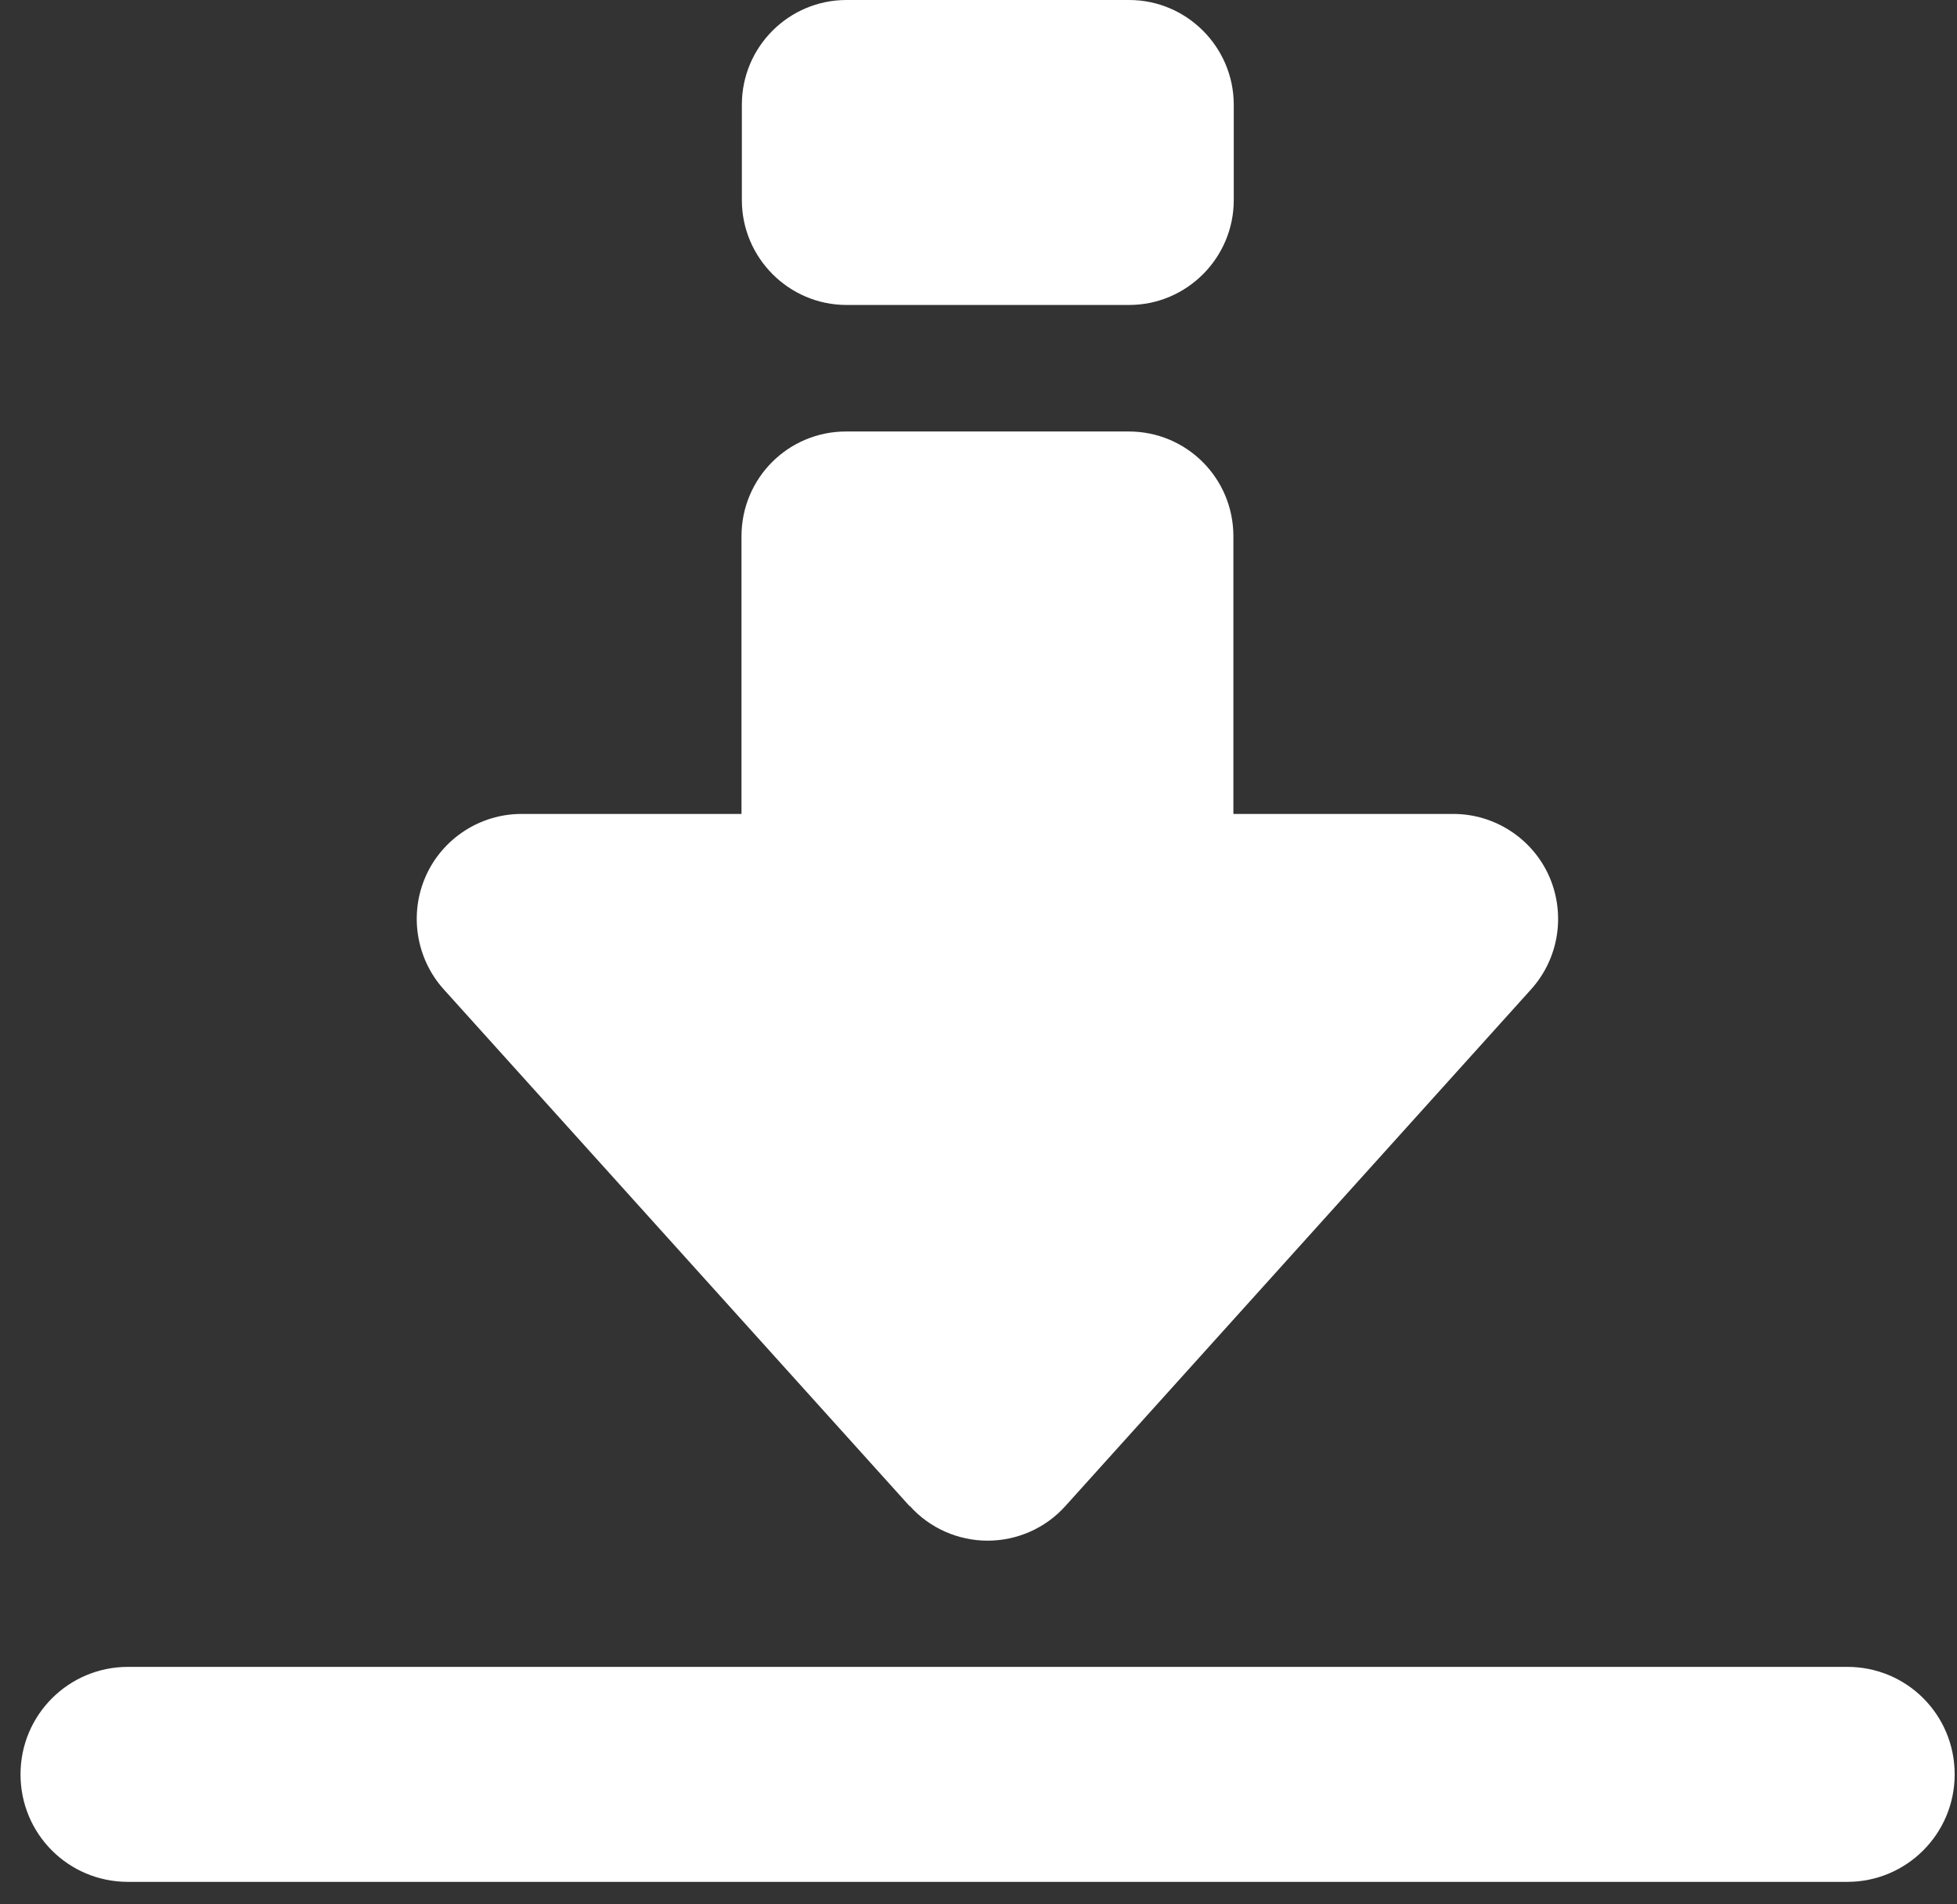
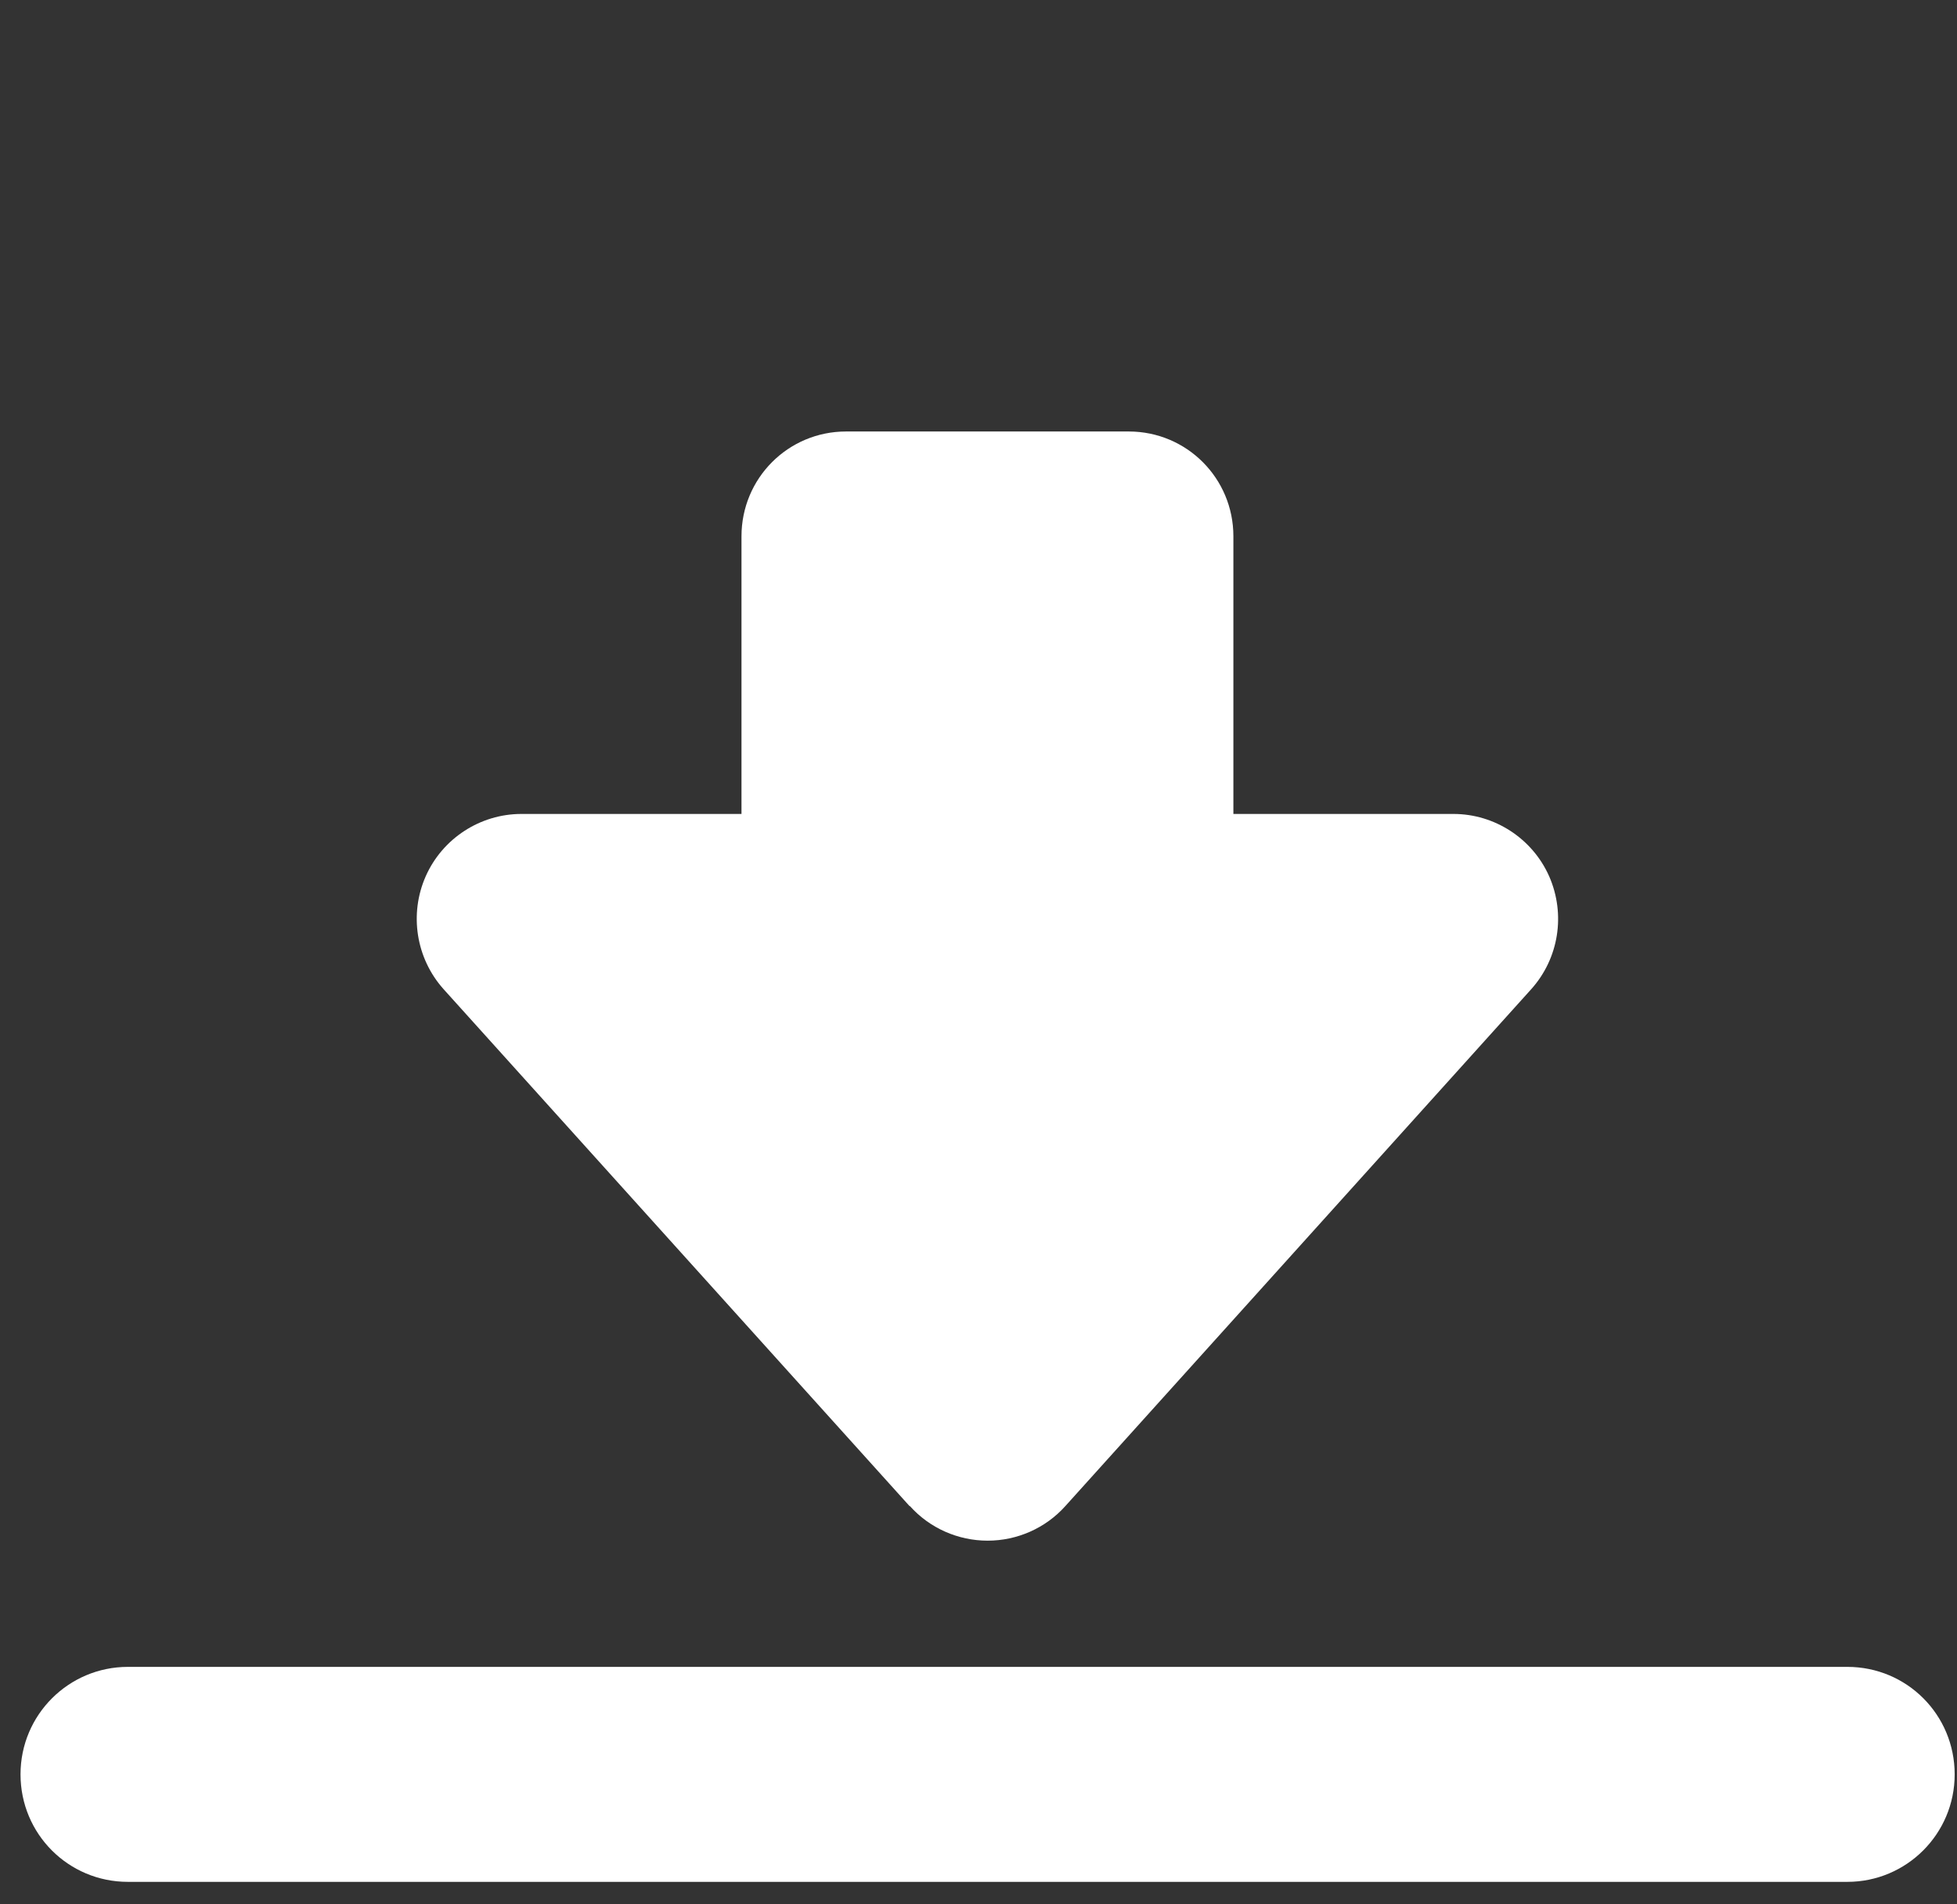
<svg xmlns="http://www.w3.org/2000/svg" width="37" height="36" viewBox="0 0 37 36" fill="none">
  <rect x="0" y="0" width="37" height="36" fill="#333333" stroke="none" />
  <path d="M17.202 28.47C17.577 28.889 18.114 29.125 18.673 29.125C19.231 29.125 19.768 28.889 20.143 28.47L28.95 18.7C29.472 18.118 29.605 17.286 29.289 16.565C28.972 15.851 28.259 15.387 27.48 15.387H23.319V10.138C23.319 9.041 22.437 8.157 21.341 8.157H15.996C14.901 8.157 14.019 9.041 14.019 10.138V15.387H9.858C9.078 15.387 8.365 15.851 8.049 16.565C7.733 17.279 7.865 18.118 8.387 18.7L17.195 28.47H17.202Z" fill="white" />
-   <path d="M16.004 0H21.349C22.437 0 23.326 0.891 23.326 1.98V3.784C23.326 4.874 22.437 5.765 21.349 5.765H16.004C14.916 5.765 14.026 4.874 14.026 3.784V1.98C14.026 0.883 14.916 0 16.004 0Z" fill="white" />
  <path d="M34.927 31.511H2.418C1.3 31.511 0.388 32.416 0.388 33.543C0.388 34.669 1.293 35.575 2.418 35.575H34.927C36.045 35.575 36.956 34.669 36.956 33.543C36.956 32.416 36.052 31.511 34.927 31.511Z" fill="white" />
</svg>